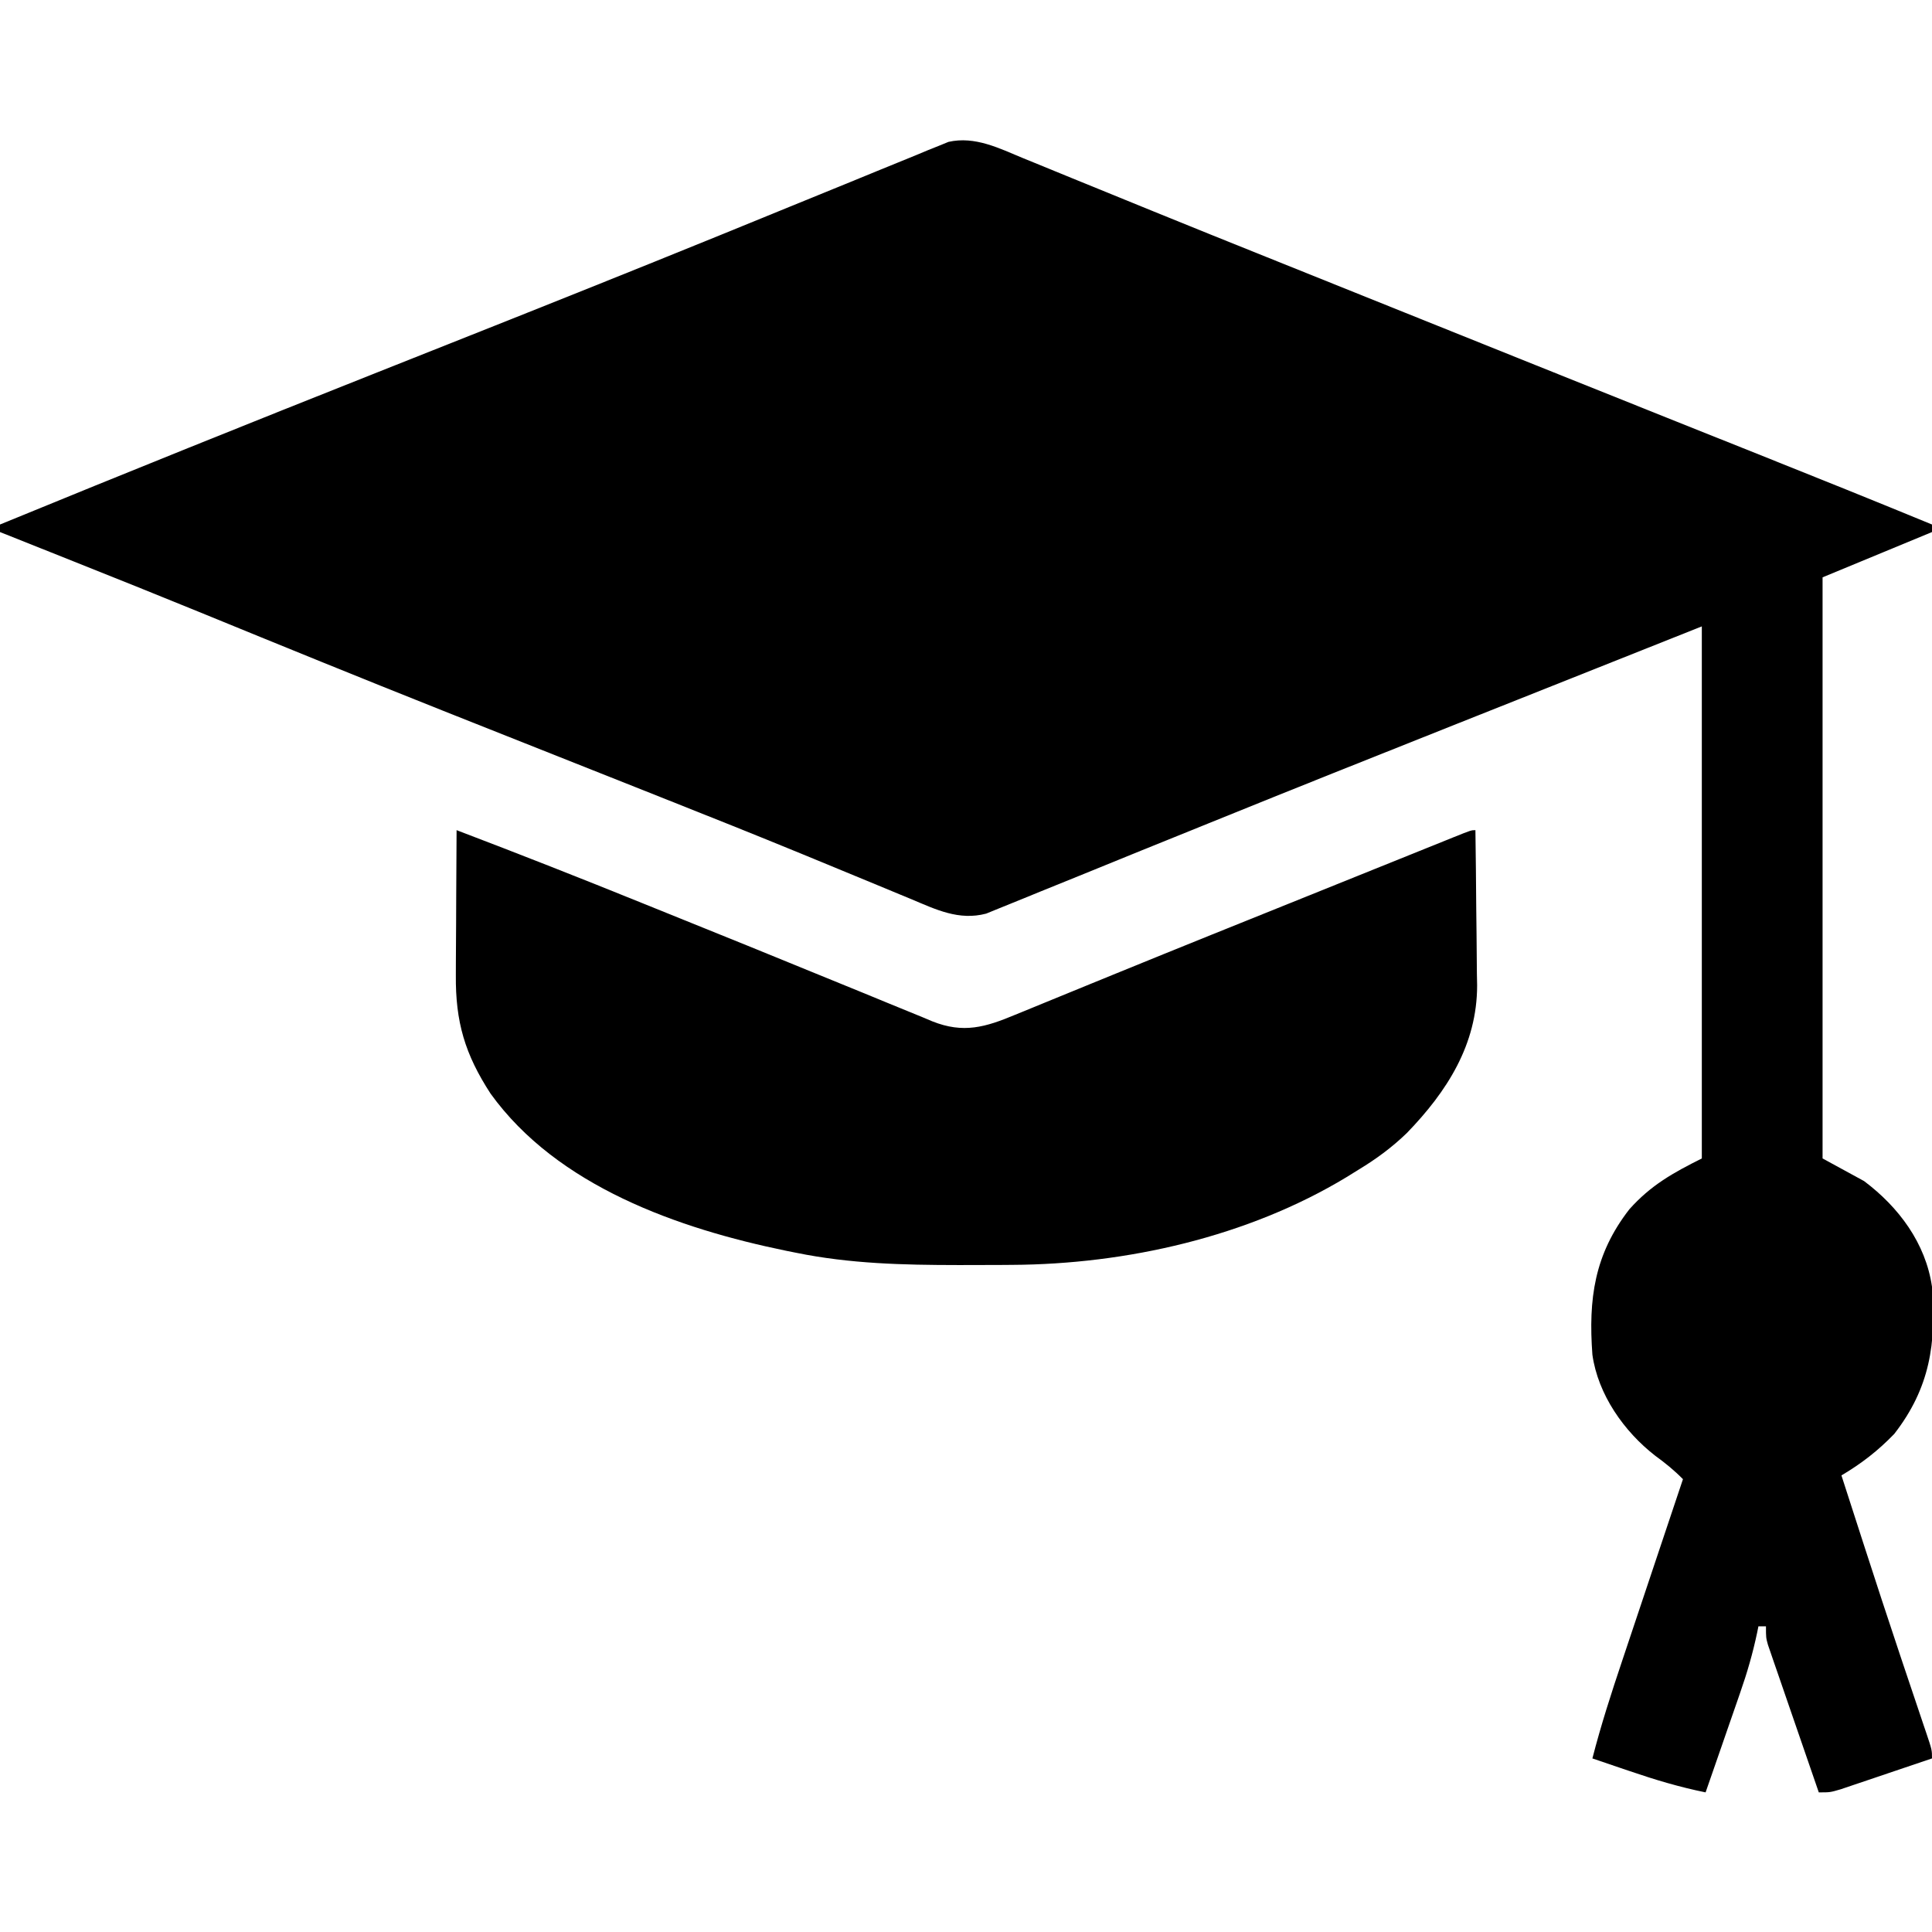
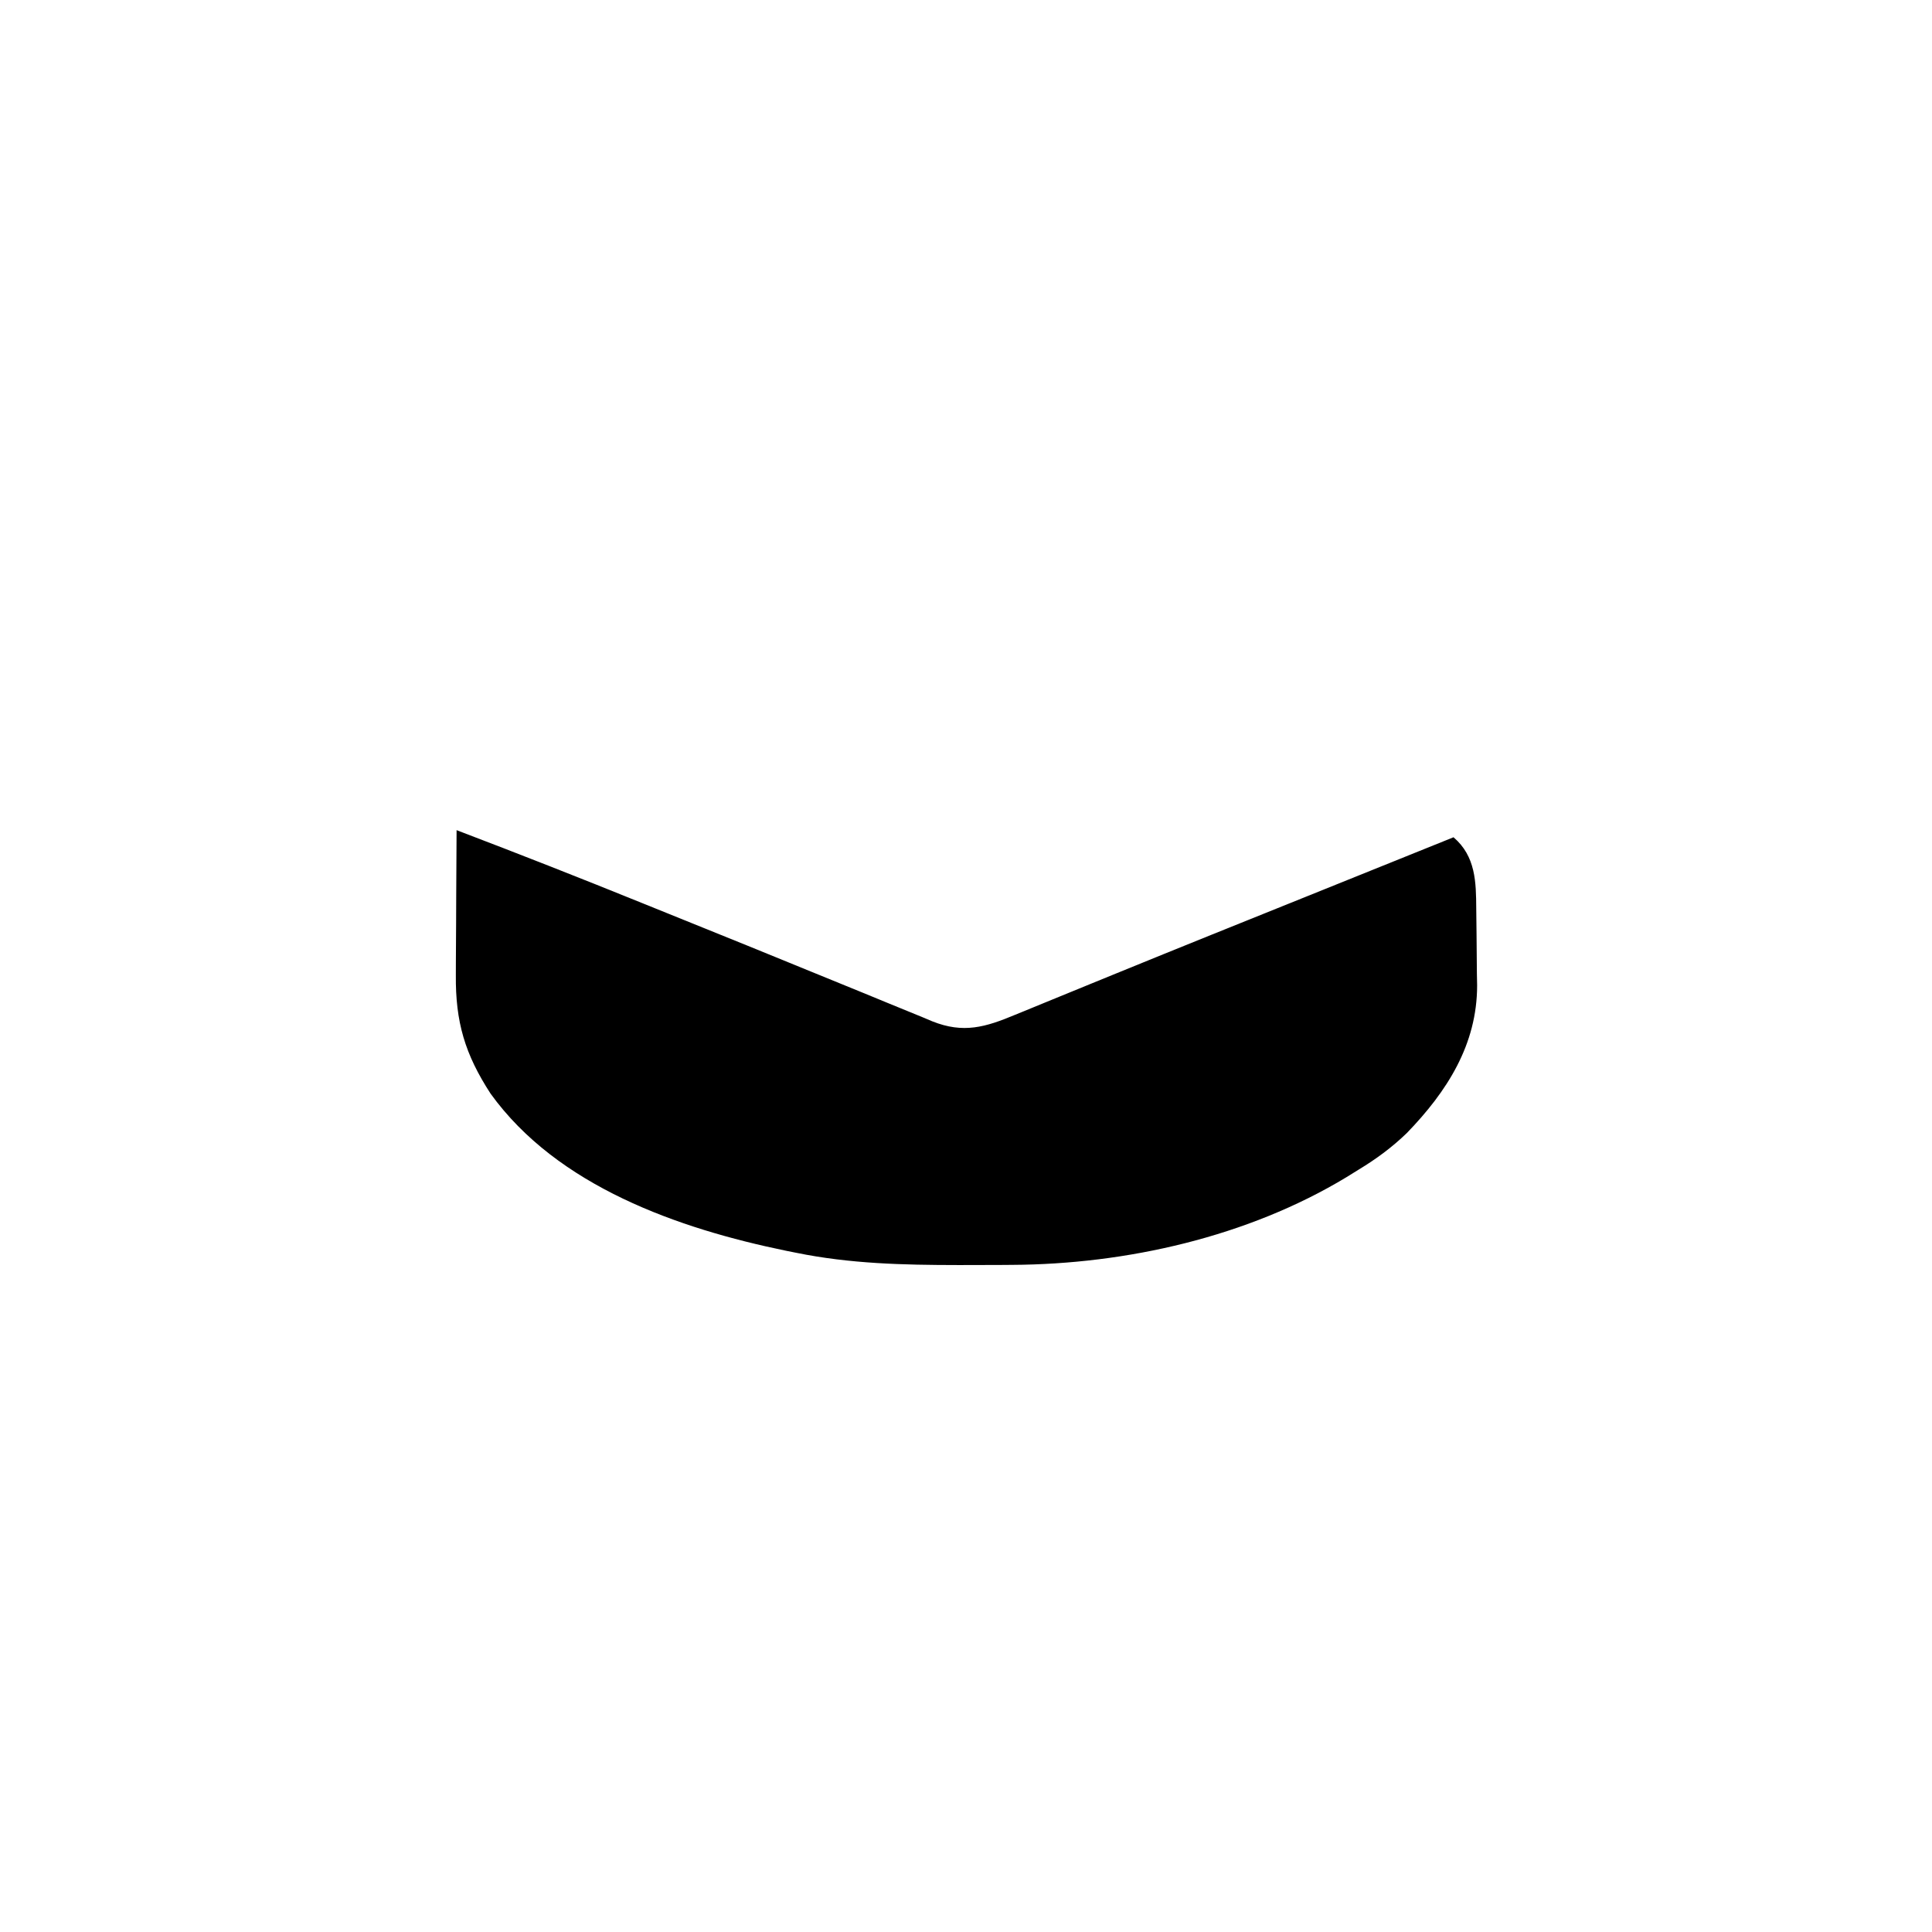
<svg xmlns="http://www.w3.org/2000/svg" version="1.1" width="512" height="512">
-   <path d="M0 0 C1.501 0.611 1.501 0.611 3.033 1.234 C6.341 2.58 9.644 3.938 12.947 5.295 C15.285 6.249 17.624 7.202 19.963 8.154 C24.827 10.134 29.69 12.118 34.551 14.103 C44.55 18.182 54.57 22.208 64.592 26.231 C67.829 27.531 71.066 28.832 74.302 30.133 C79.794 32.34 85.286 34.547 90.778 36.754 C94.226 38.139 97.674 39.525 101.121 40.91 C124.241 50.201 147.362 59.489 170.498 68.74 C171.316 69.068 172.134 69.395 172.977 69.732 C180.443 72.718 187.91 75.702 195.379 78.682 C210.543 84.734 225.686 90.831 240.783 97.049 C240.783 97.709 240.783 98.369 240.783 99.049 C226.428 104.989 226.428 104.989 211.783 111.049 C211.783 161.869 211.783 212.689 211.783 265.049 C215.413 267.029 219.043 269.009 222.783 271.049 C231.937 277.915 239.11 287.489 240.783 299.049 C241.962 314.045 240.236 325.869 230.783 338.049 C226.511 342.482 222.07 345.923 216.783 349.049 C218.53 354.467 220.28 359.883 222.033 365.299 C222.297 366.118 222.562 366.936 222.835 367.78 C225.933 377.351 229.057 386.912 232.251 396.451 C232.529 397.28 232.806 398.108 233.092 398.962 C234.431 402.958 235.775 406.953 237.124 410.947 C237.609 412.391 238.094 413.835 238.58 415.28 C238.804 415.939 239.028 416.599 239.26 417.279 C240.783 421.823 240.783 421.823 240.783 424.049 C236.994 425.337 233.204 426.618 229.412 427.894 C228.122 428.329 226.833 428.766 225.545 429.204 C223.692 429.834 221.837 430.457 219.982 431.08 C218.866 431.457 217.751 431.834 216.602 432.223 C213.783 433.049 213.783 433.049 210.783 433.049 C208.783 427.267 206.789 421.483 204.801 415.697 C204.124 413.728 203.445 411.76 202.764 409.792 C201.787 406.967 200.815 404.139 199.845 401.311 C199.539 400.429 199.233 399.548 198.917 398.64 C198.637 397.819 198.357 396.999 198.068 396.153 C197.695 395.071 197.695 395.071 197.314 393.966 C196.783 392.049 196.783 392.049 196.783 389.049 C196.123 389.049 195.463 389.049 194.783 389.049 C194.671 389.6 194.559 390.15 194.444 390.718 C193.296 396.156 191.8 401.343 189.962 406.584 C189.699 407.348 189.435 408.112 189.164 408.9 C188.333 411.305 187.496 413.708 186.658 416.112 C186.088 417.757 185.519 419.402 184.951 421.047 C183.567 425.05 182.176 429.05 180.783 433.049 C173.896 431.651 167.364 429.699 160.72 427.424 C159.279 426.937 159.279 426.937 157.808 426.44 C155.465 425.647 153.123 424.849 150.783 424.049 C153.032 415.301 155.794 406.751 158.669 398.194 C159.136 396.797 159.603 395.4 160.069 394.003 C161.285 390.364 162.504 386.727 163.724 383.089 C164.973 379.362 166.218 375.634 167.464 371.906 C169.9 364.62 172.34 357.334 174.783 350.049 C172.489 347.703 170.126 345.792 167.47 343.862 C159.177 337.437 152.265 327.634 150.783 317.049 C149.704 302.335 151.272 290.505 160.576 278.526 C166.245 272.164 172.123 268.879 179.783 265.049 C179.783 218.519 179.783 171.989 179.783 124.049 C163.716 130.443 147.649 136.837 131.095 143.424 C125.811 145.525 120.527 147.625 115.082 149.79 C93.027 158.56 70.981 167.349 48.987 176.271 C45.974 177.493 42.96 178.712 39.946 179.931 C38.979 180.322 38.012 180.712 37.016 181.115 C35.107 181.887 33.199 182.658 31.29 183.429 C25.784 185.655 20.285 187.896 14.789 190.148 C11.406 191.53 8.018 192.899 4.628 194.264 C3.075 194.892 1.525 195.527 -0.023 196.167 C-2.121 197.035 -4.226 197.881 -6.334 198.724 C-7.502 199.2 -8.671 199.677 -9.875 200.168 C-17.09 202.07 -23.149 199.101 -29.721 196.332 C-30.651 195.949 -31.581 195.565 -32.539 195.17 C-34.559 194.336 -36.577 193.498 -38.594 192.657 C-44.115 190.358 -49.647 188.086 -55.178 185.811 C-56.333 185.335 -57.488 184.859 -58.677 184.369 C-71.048 179.28 -83.472 174.328 -95.905 169.393 C-98.167 168.494 -100.429 167.595 -102.691 166.696 C-109.532 163.978 -116.375 161.263 -123.217 158.549 C-132.323 154.937 -141.427 151.324 -150.53 147.705 C-151.642 147.263 -152.754 146.821 -153.899 146.366 C-175.462 137.79 -196.947 129.029 -218.421 120.235 C-229.516 115.695 -240.642 111.233 -251.78 106.799 C-253.725 106.023 -255.669 105.247 -257.614 104.471 C-262.147 102.662 -266.682 100.855 -271.217 99.049 C-271.217 98.389 -271.217 97.729 -271.217 97.049 C-237.972 83.402 -204.638 69.991 -171.236 56.734 C-160.897 52.629 -150.558 48.522 -140.221 44.412 C-139.108 43.97 -137.994 43.527 -136.847 43.071 C-111.834 33.123 -86.866 23.063 -61.96 12.848 C-56.622 10.659 -51.28 8.483 -45.935 6.312 C-43.6 5.36 -41.267 4.402 -38.937 3.439 C-35.449 2 -31.953 0.581 -28.456 -0.834 C-26.903 -1.483 -26.903 -1.483 -25.319 -2.146 C-23.871 -2.725 -23.871 -2.725 -22.394 -3.315 C-21.559 -3.656 -20.725 -3.998 -19.864 -4.35 C-12.837 -5.945 -6.373 -2.64 0 0 Z " fill="#000000" transform="translate(271.217,41.951)" />
-   <path d="M0 0 C16.564 6.305 33.048 12.783 49.472 19.445 C53.107 20.918 56.744 22.387 60.382 23.854 C71.601 28.378 82.814 32.916 94.004 37.513 C98.613 39.404 103.227 41.283 107.843 43.16 C110.017 44.048 112.19 44.942 114.359 45.842 C117.361 47.087 120.371 48.311 123.383 49.531 C124.259 49.901 125.136 50.27 126.039 50.651 C134.321 53.96 140.142 52.224 148.082 48.906 C148.893 48.575 149.704 48.244 150.54 47.903 C152.34 47.168 154.139 46.429 155.937 45.687 C159.943 44.033 163.958 42.398 167.971 40.761 C170.27 39.823 172.569 38.884 174.867 37.945 C191.627 31.096 208.426 24.348 225.222 17.588 C229.937 15.691 234.65 13.791 239.364 11.89 C242.934 10.45 246.504 9.012 250.075 7.575 C251.764 6.895 253.452 6.214 255.14 5.533 C257.461 4.596 259.783 3.662 262.105 2.728 C262.794 2.449 263.484 2.17 264.194 1.883 C268.886 0 268.886 0 270 0 C270.102 6.919 270.172 13.838 270.22 20.758 C270.24 23.108 270.267 25.458 270.302 27.808 C270.351 31.201 270.373 34.594 270.391 37.988 C270.411 39.025 270.432 40.062 270.453 41.13 C270.458 56.822 262.474 69.262 251.848 80.246 C247.862 84.101 243.732 87.13 239 90 C237.94 90.656 236.881 91.312 235.789 91.988 C209.693 107.758 177.518 115.044 147.207 115.203 C146.306 115.21 145.406 115.217 144.478 115.224 C141.589 115.242 138.701 115.248 135.812 115.25 C134.826 115.251 133.839 115.251 132.822 115.252 C118.359 115.236 104.218 114.908 90 112 C89.115 111.823 88.229 111.646 87.317 111.464 C58.805 105.603 26.698 94.393 9 69.812 C2.216 59.381 -0.317 50.811 -0.195 38.379 C-0.192 37.279 -0.19 36.179 -0.187 35.046 C-0.176 31.551 -0.15 28.057 -0.125 24.562 C-0.115 22.186 -0.106 19.809 -0.098 17.432 C-0.076 11.621 -0.042 5.811 0 0 Z " fill="#000000" transform="translate(121,220)" />
+   <path d="M0 0 C16.564 6.305 33.048 12.783 49.472 19.445 C53.107 20.918 56.744 22.387 60.382 23.854 C71.601 28.378 82.814 32.916 94.004 37.513 C98.613 39.404 103.227 41.283 107.843 43.16 C110.017 44.048 112.19 44.942 114.359 45.842 C117.361 47.087 120.371 48.311 123.383 49.531 C124.259 49.901 125.136 50.27 126.039 50.651 C134.321 53.96 140.142 52.224 148.082 48.906 C148.893 48.575 149.704 48.244 150.54 47.903 C152.34 47.168 154.139 46.429 155.937 45.687 C159.943 44.033 163.958 42.398 167.971 40.761 C170.27 39.823 172.569 38.884 174.867 37.945 C191.627 31.096 208.426 24.348 225.222 17.588 C229.937 15.691 234.65 13.791 239.364 11.89 C242.934 10.45 246.504 9.012 250.075 7.575 C251.764 6.895 253.452 6.214 255.14 5.533 C257.461 4.596 259.783 3.662 262.105 2.728 C262.794 2.449 263.484 2.17 264.194 1.883 C270.102 6.919 270.172 13.838 270.22 20.758 C270.24 23.108 270.267 25.458 270.302 27.808 C270.351 31.201 270.373 34.594 270.391 37.988 C270.411 39.025 270.432 40.062 270.453 41.13 C270.458 56.822 262.474 69.262 251.848 80.246 C247.862 84.101 243.732 87.13 239 90 C237.94 90.656 236.881 91.312 235.789 91.988 C209.693 107.758 177.518 115.044 147.207 115.203 C146.306 115.21 145.406 115.217 144.478 115.224 C141.589 115.242 138.701 115.248 135.812 115.25 C134.826 115.251 133.839 115.251 132.822 115.252 C118.359 115.236 104.218 114.908 90 112 C89.115 111.823 88.229 111.646 87.317 111.464 C58.805 105.603 26.698 94.393 9 69.812 C2.216 59.381 -0.317 50.811 -0.195 38.379 C-0.192 37.279 -0.19 36.179 -0.187 35.046 C-0.176 31.551 -0.15 28.057 -0.125 24.562 C-0.115 22.186 -0.106 19.809 -0.098 17.432 C-0.076 11.621 -0.042 5.811 0 0 Z " fill="#000000" transform="translate(121,220)" />
</svg>